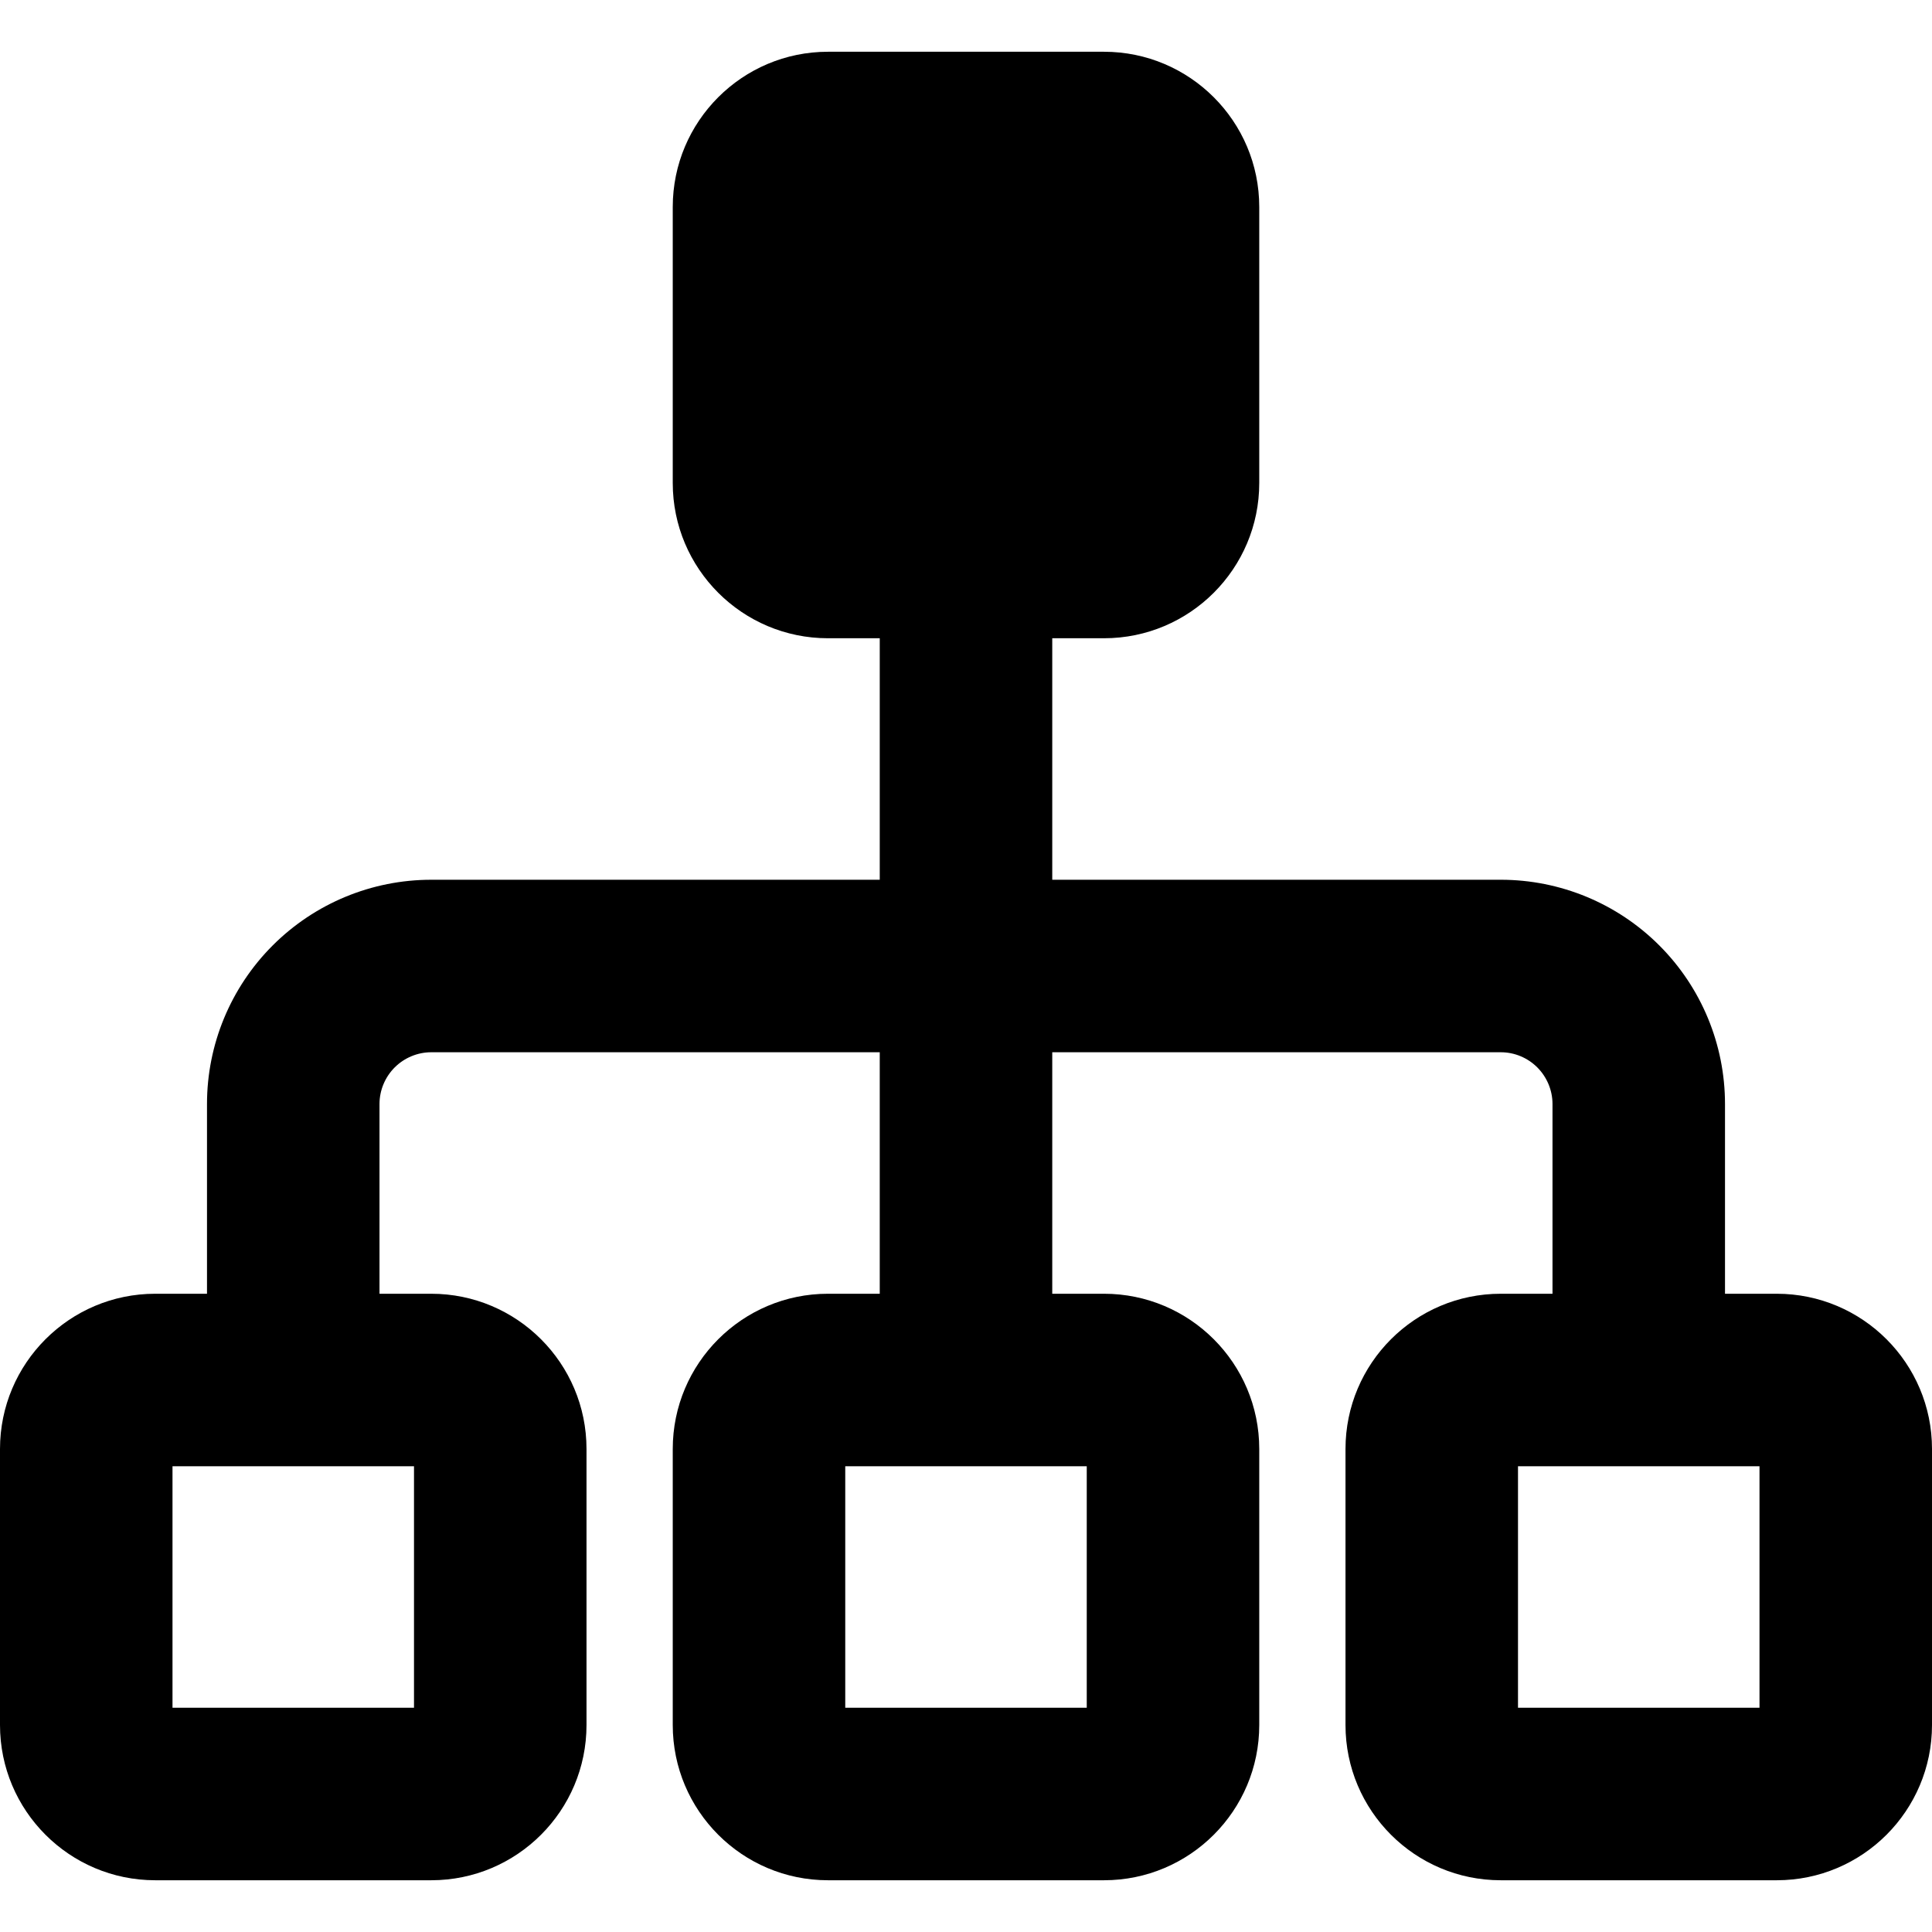
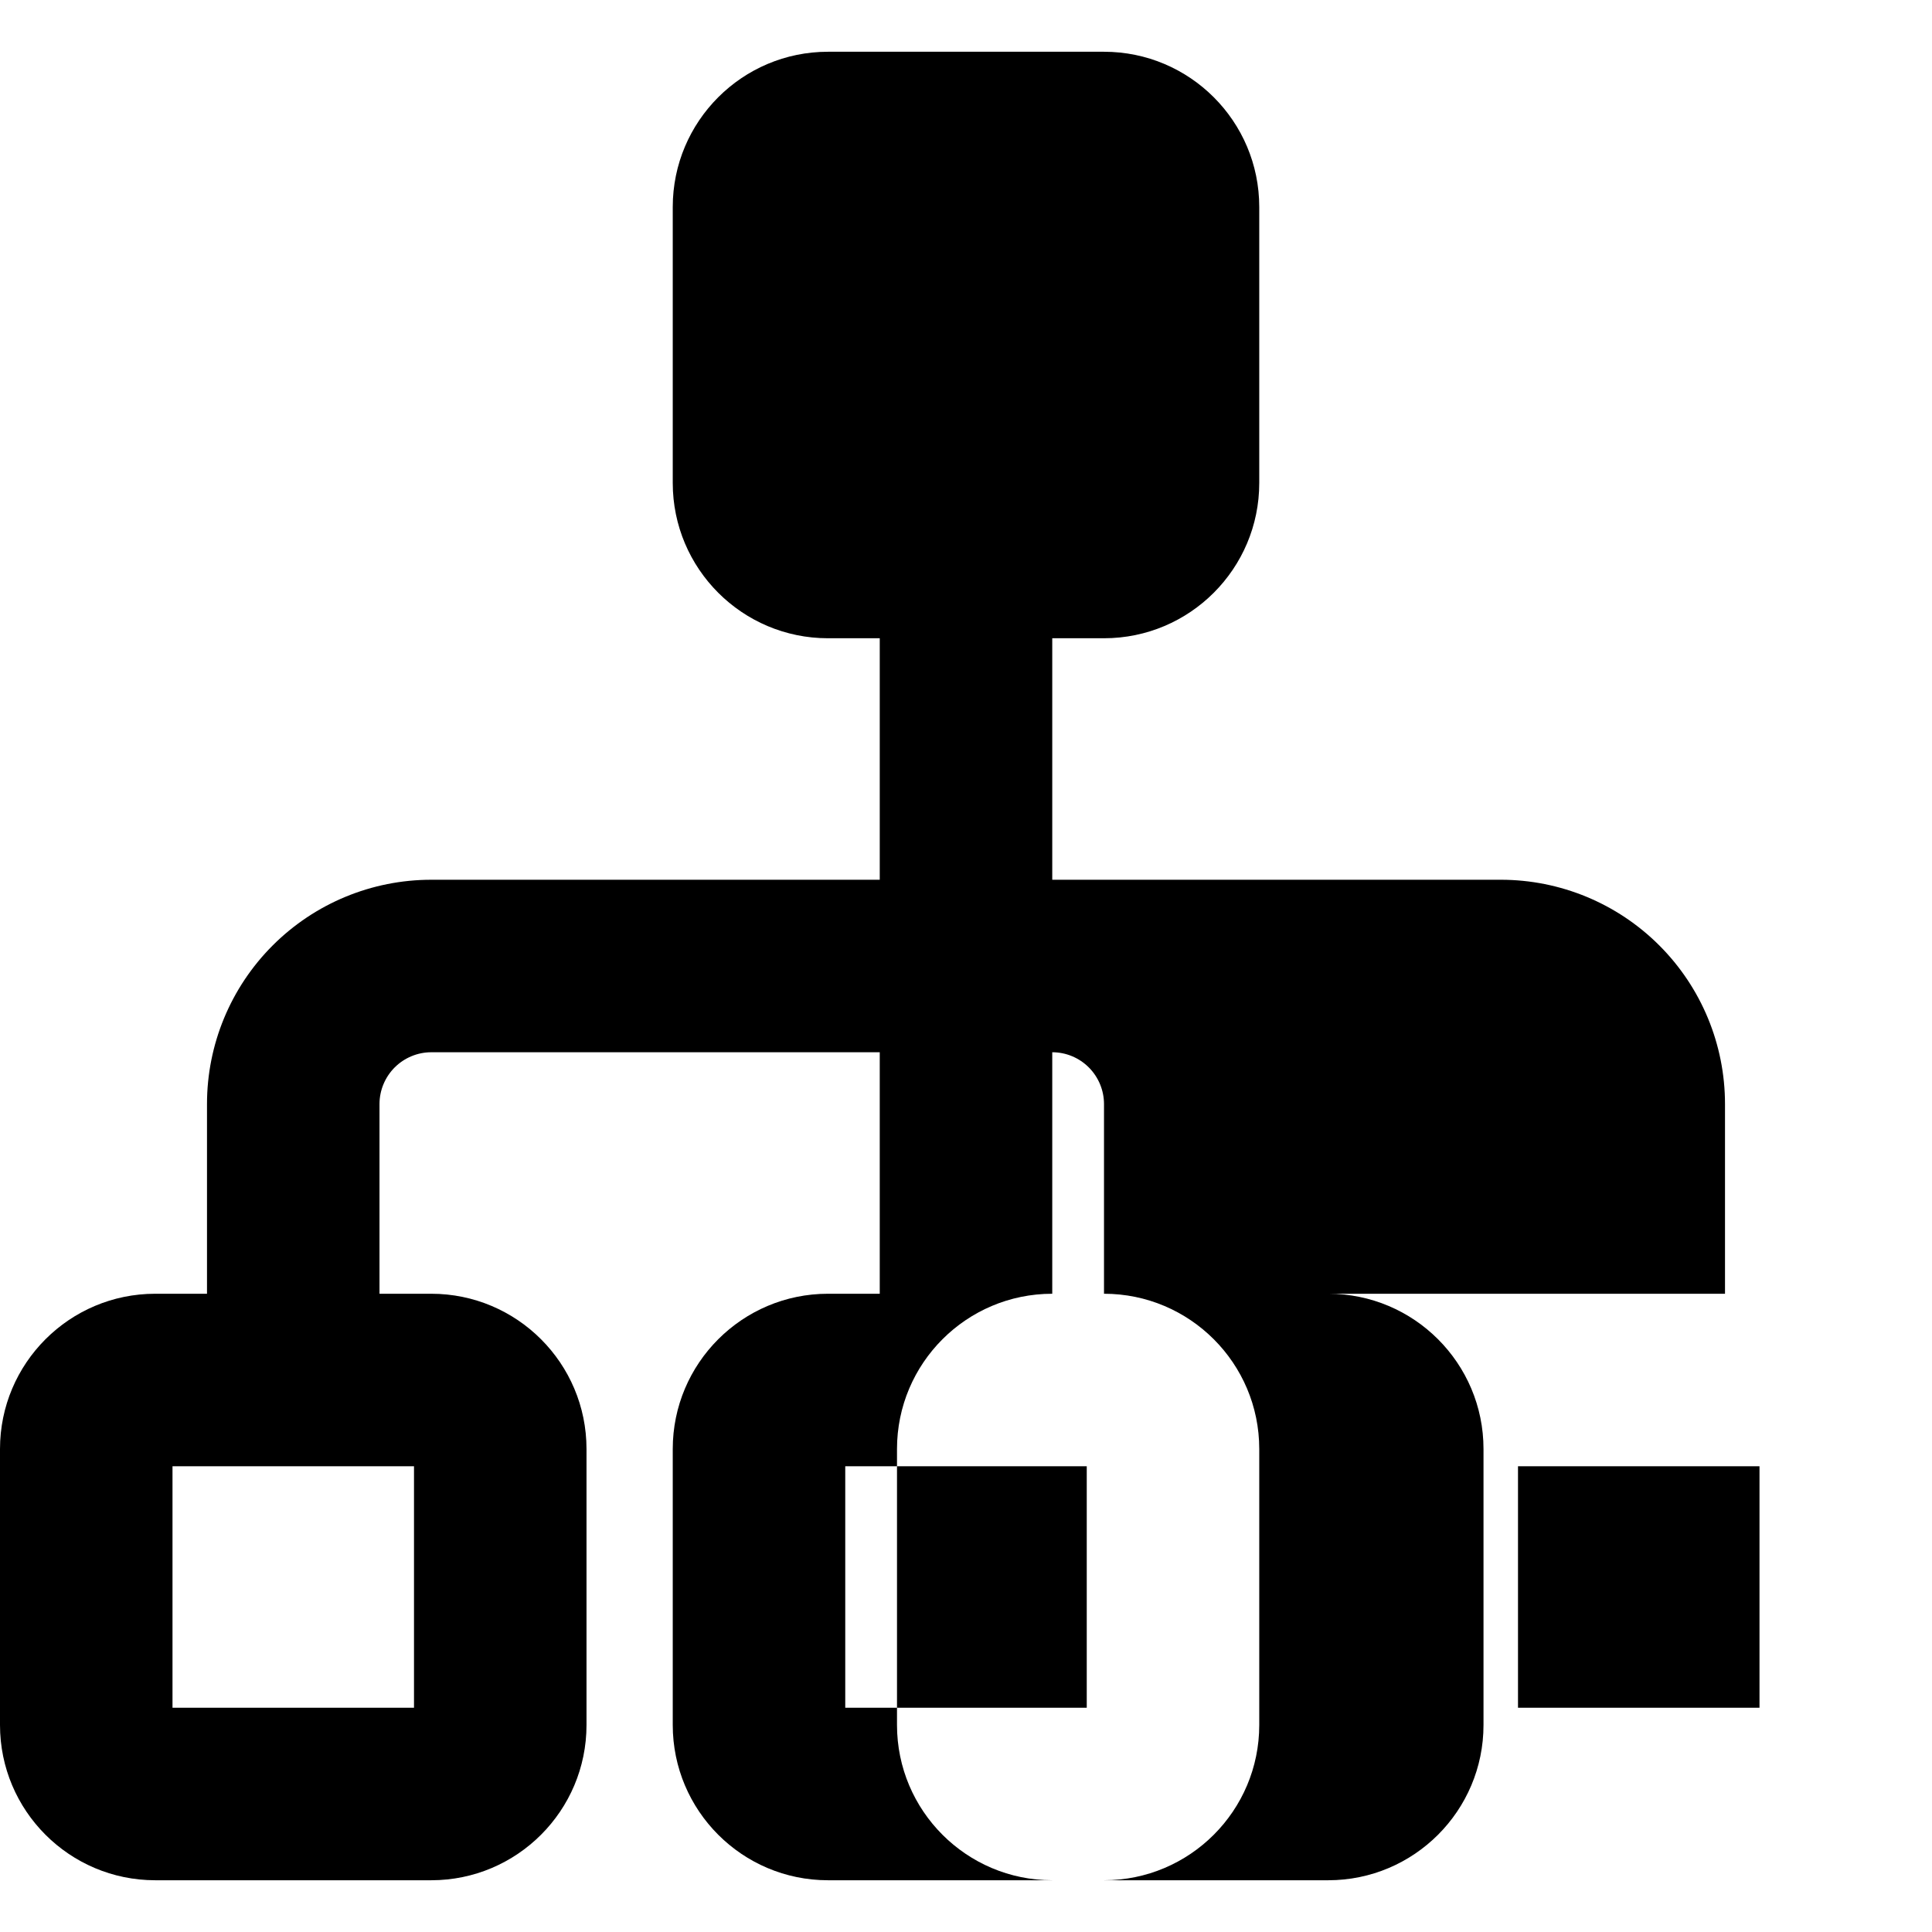
<svg xmlns="http://www.w3.org/2000/svg" fill="none" viewBox="0 0 14 14" id="Hierarchy-2--Streamline-Core-Remix">
  <desc>
    Hierarchy 2 Streamline Icon: https://streamlinehq.com
  </desc>
  <g id="Free Remix/Interface Essential/hierarchy-2--node-organization-links-structure-link-nodes-network-hierarchy">
-     <path id="Union" fill="#000000" fill-rule="evenodd" d="M6 0.375c-0.621 0 -1.125 0.504 -1.125 1.125v2c0 0.621 0.504 1.125 1.125 1.125h0.375v1.75h-3.25c-0.431 0 -0.844 0.171 -1.149 0.476C1.671 7.156 1.5 7.569 1.5 8v1.375h-0.375C0.504 9.375 0 9.879 0 10.5v2c0 0.621 0.504 1.125 1.125 1.125h2c0.621 0 1.125 -0.504 1.125 -1.125v-2c0 -0.621 -0.504 -1.125 -1.125 -1.125H2.75V8c0 -0.099 0.04 -0.195 0.11 -0.265 0.07 -0.07 0.166 -0.11 0.265 -0.11h3.25v1.75H6c-0.621 0 -1.125 0.504 -1.125 1.125v2c0 0.621 0.504 1.125 1.125 1.125h2c0.621 0 1.125 -0.504 1.125 -1.125v-2c0 -0.621 -0.504 -1.125 -1.125 -1.125h-0.375v-1.75h3.25c0.1 0 0.195 0.04 0.265 0.11 0.07 0.07 0.11 0.166 0.11 0.265v1.375h-0.375c-0.621 0 -1.125 0.504 -1.125 1.125v2c0 0.621 0.504 1.125 1.125 1.125h2c0.621 0 1.125 -0.504 1.125 -1.125v-2c0 -0.621 -0.504 -1.125 -1.125 -1.125H12.5V8c0 -0.431 -0.171 -0.844 -0.476 -1.149 -0.305 -0.305 -0.718 -0.476 -1.149 -0.476h-3.25v-1.75H8c0.621 0 1.125 -0.504 1.125 -1.125v-2C9.125 0.879 8.621 0.375 8 0.375H6Zm1 10.25h-0.875v1.75h1.75v-1.75H7Zm4 0h1.75v1.75H11v-1.75Zm-9.75 0H3v1.75H1.25v-1.75Z" clip-rule="evenodd" stroke-width="1" />
+     <path id="Union" fill="#000000" fill-rule="evenodd" d="M6 0.375c-0.621 0 -1.125 0.504 -1.125 1.125v2c0 0.621 0.504 1.125 1.125 1.125h0.375v1.75h-3.25c-0.431 0 -0.844 0.171 -1.149 0.476C1.671 7.156 1.5 7.569 1.5 8v1.375h-0.375C0.504 9.375 0 9.879 0 10.5v2c0 0.621 0.504 1.125 1.125 1.125h2c0.621 0 1.125 -0.504 1.125 -1.125v-2c0 -0.621 -0.504 -1.125 -1.125 -1.125H2.75V8c0 -0.099 0.04 -0.195 0.11 -0.265 0.07 -0.07 0.166 -0.11 0.265 -0.11h3.25v1.75H6c-0.621 0 -1.125 0.504 -1.125 1.125v2c0 0.621 0.504 1.125 1.125 1.125h2c0.621 0 1.125 -0.504 1.125 -1.125v-2c0 -0.621 -0.504 -1.125 -1.125 -1.125h-0.375v-1.75c0.1 0 0.195 0.04 0.265 0.11 0.07 0.07 0.11 0.166 0.11 0.265v1.375h-0.375c-0.621 0 -1.125 0.504 -1.125 1.125v2c0 0.621 0.504 1.125 1.125 1.125h2c0.621 0 1.125 -0.504 1.125 -1.125v-2c0 -0.621 -0.504 -1.125 -1.125 -1.125H12.5V8c0 -0.431 -0.171 -0.844 -0.476 -1.149 -0.305 -0.305 -0.718 -0.476 -1.149 -0.476h-3.25v-1.75H8c0.621 0 1.125 -0.504 1.125 -1.125v-2C9.125 0.879 8.621 0.375 8 0.375H6Zm1 10.25h-0.875v1.75h1.75v-1.75H7Zm4 0h1.75v1.75H11v-1.75Zm-9.75 0H3v1.75H1.25v-1.75Z" clip-rule="evenodd" stroke-width="1" />
  </g>
</svg>